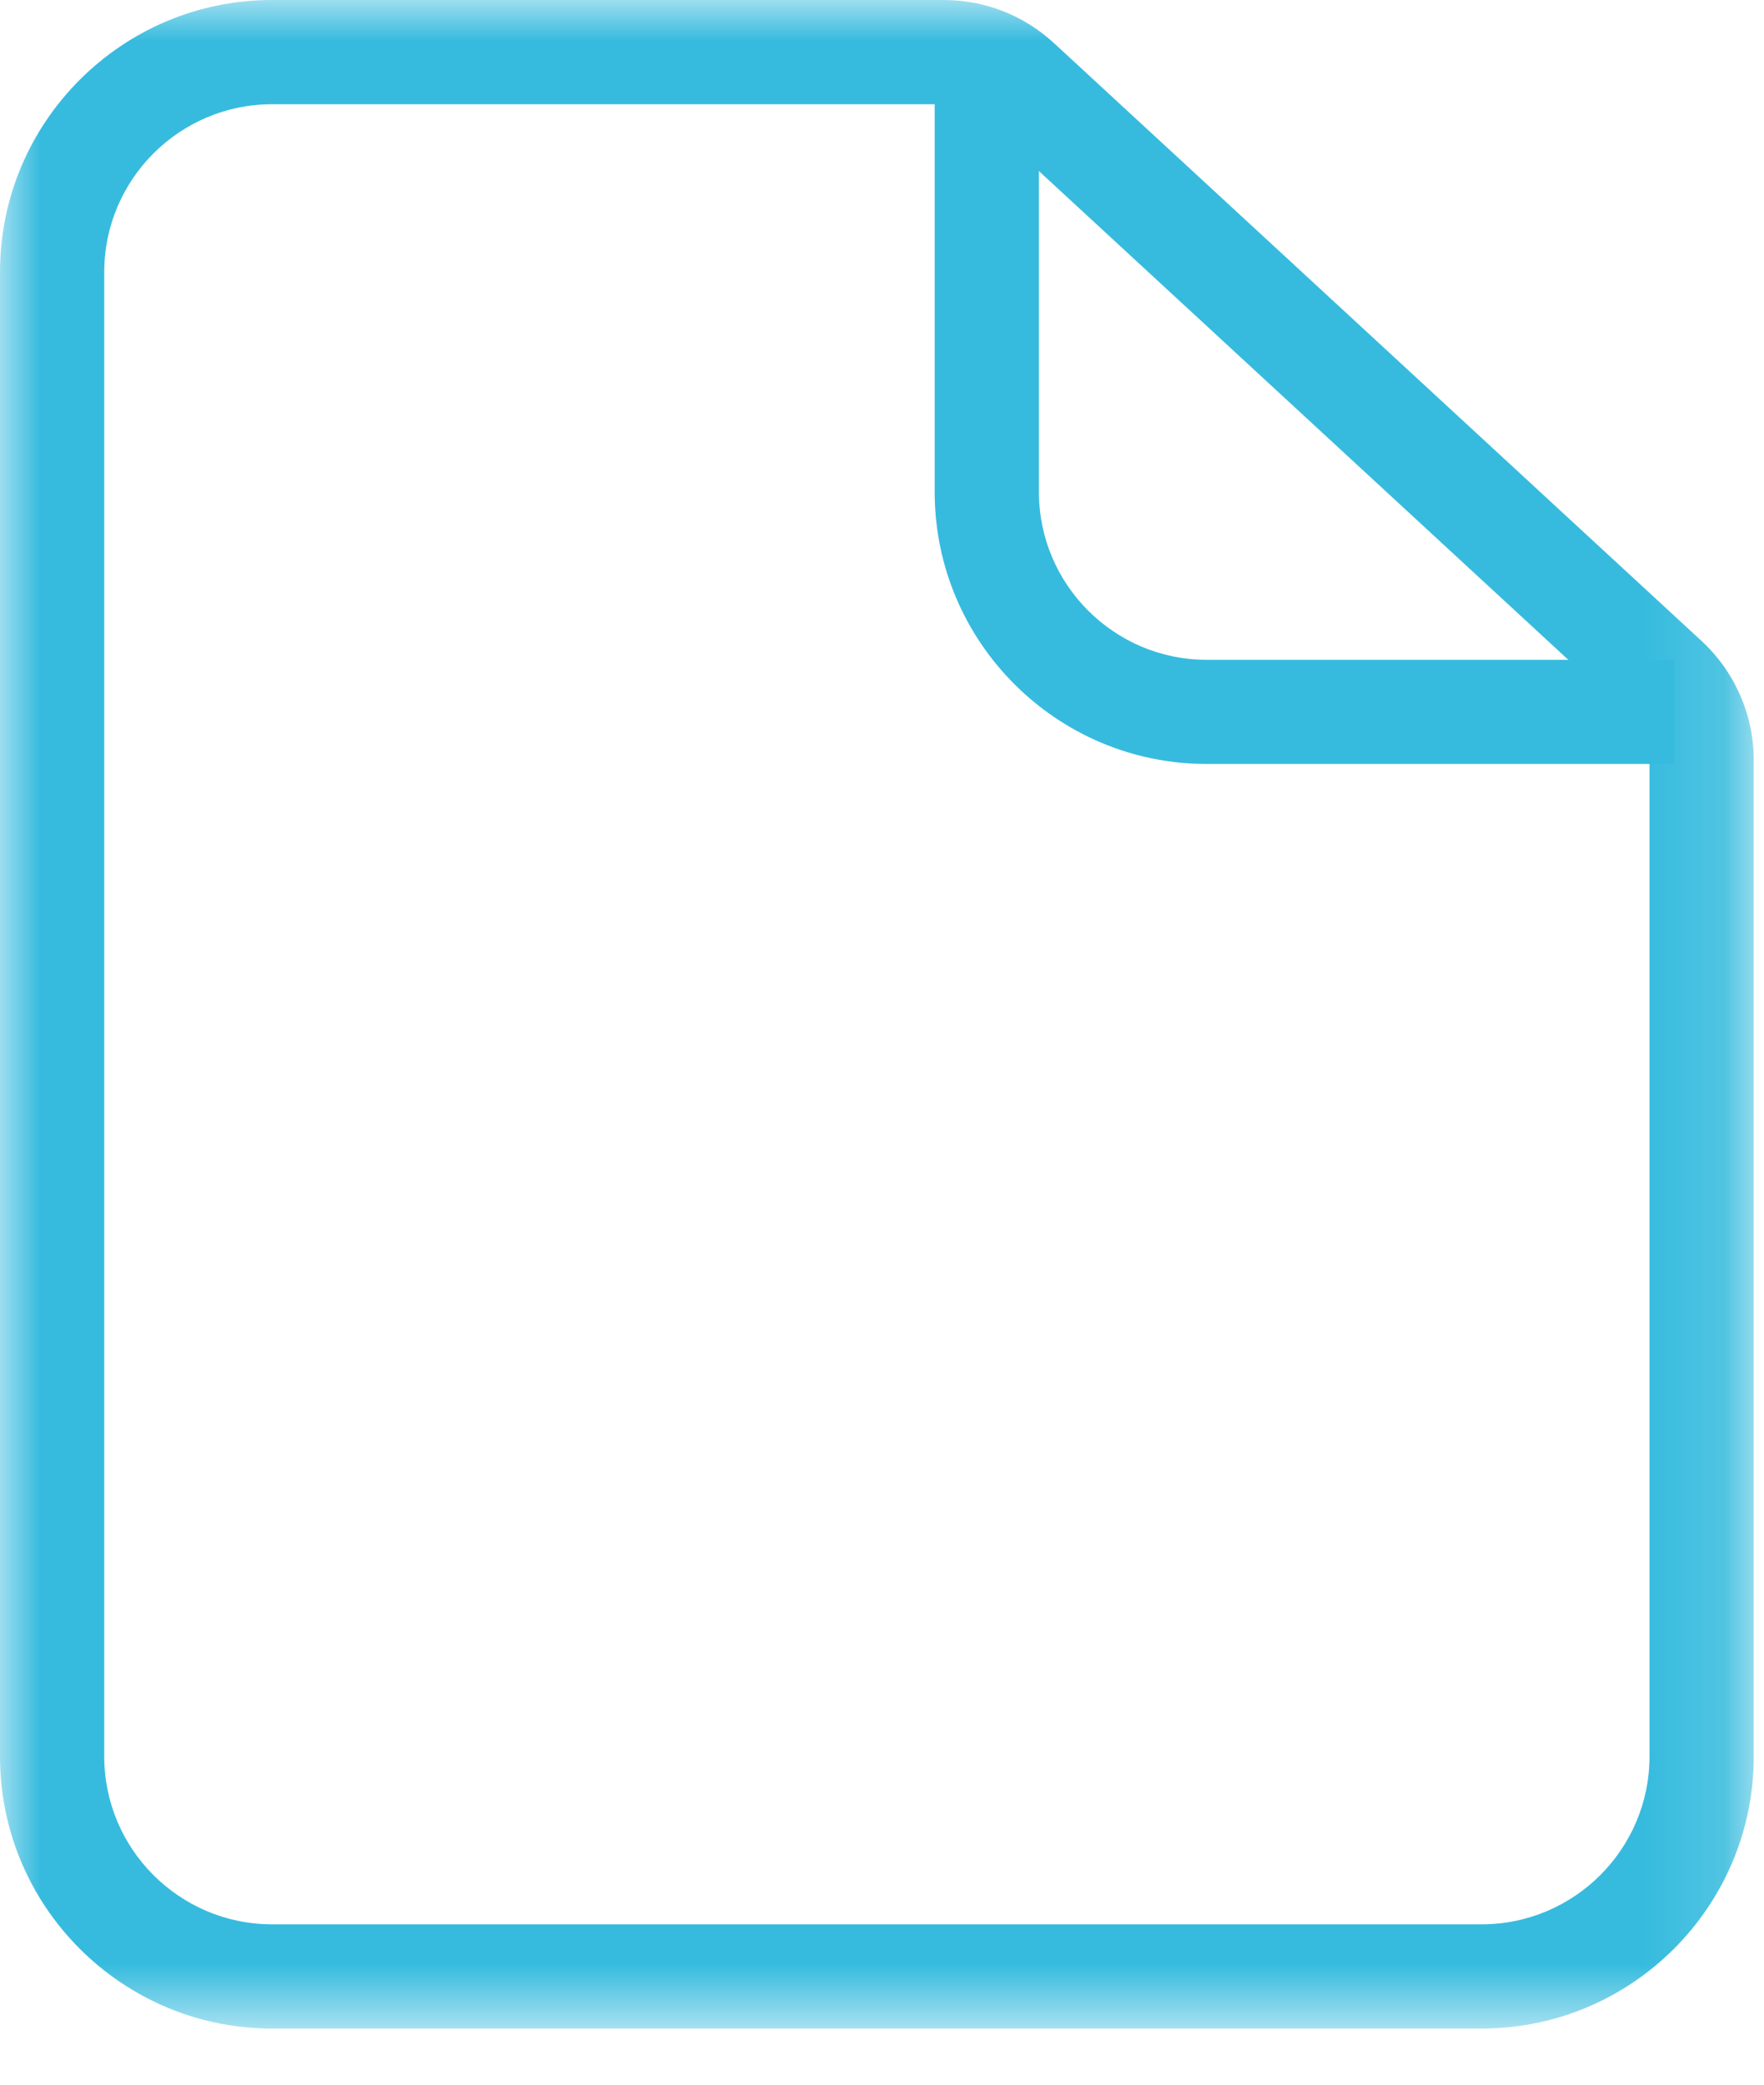
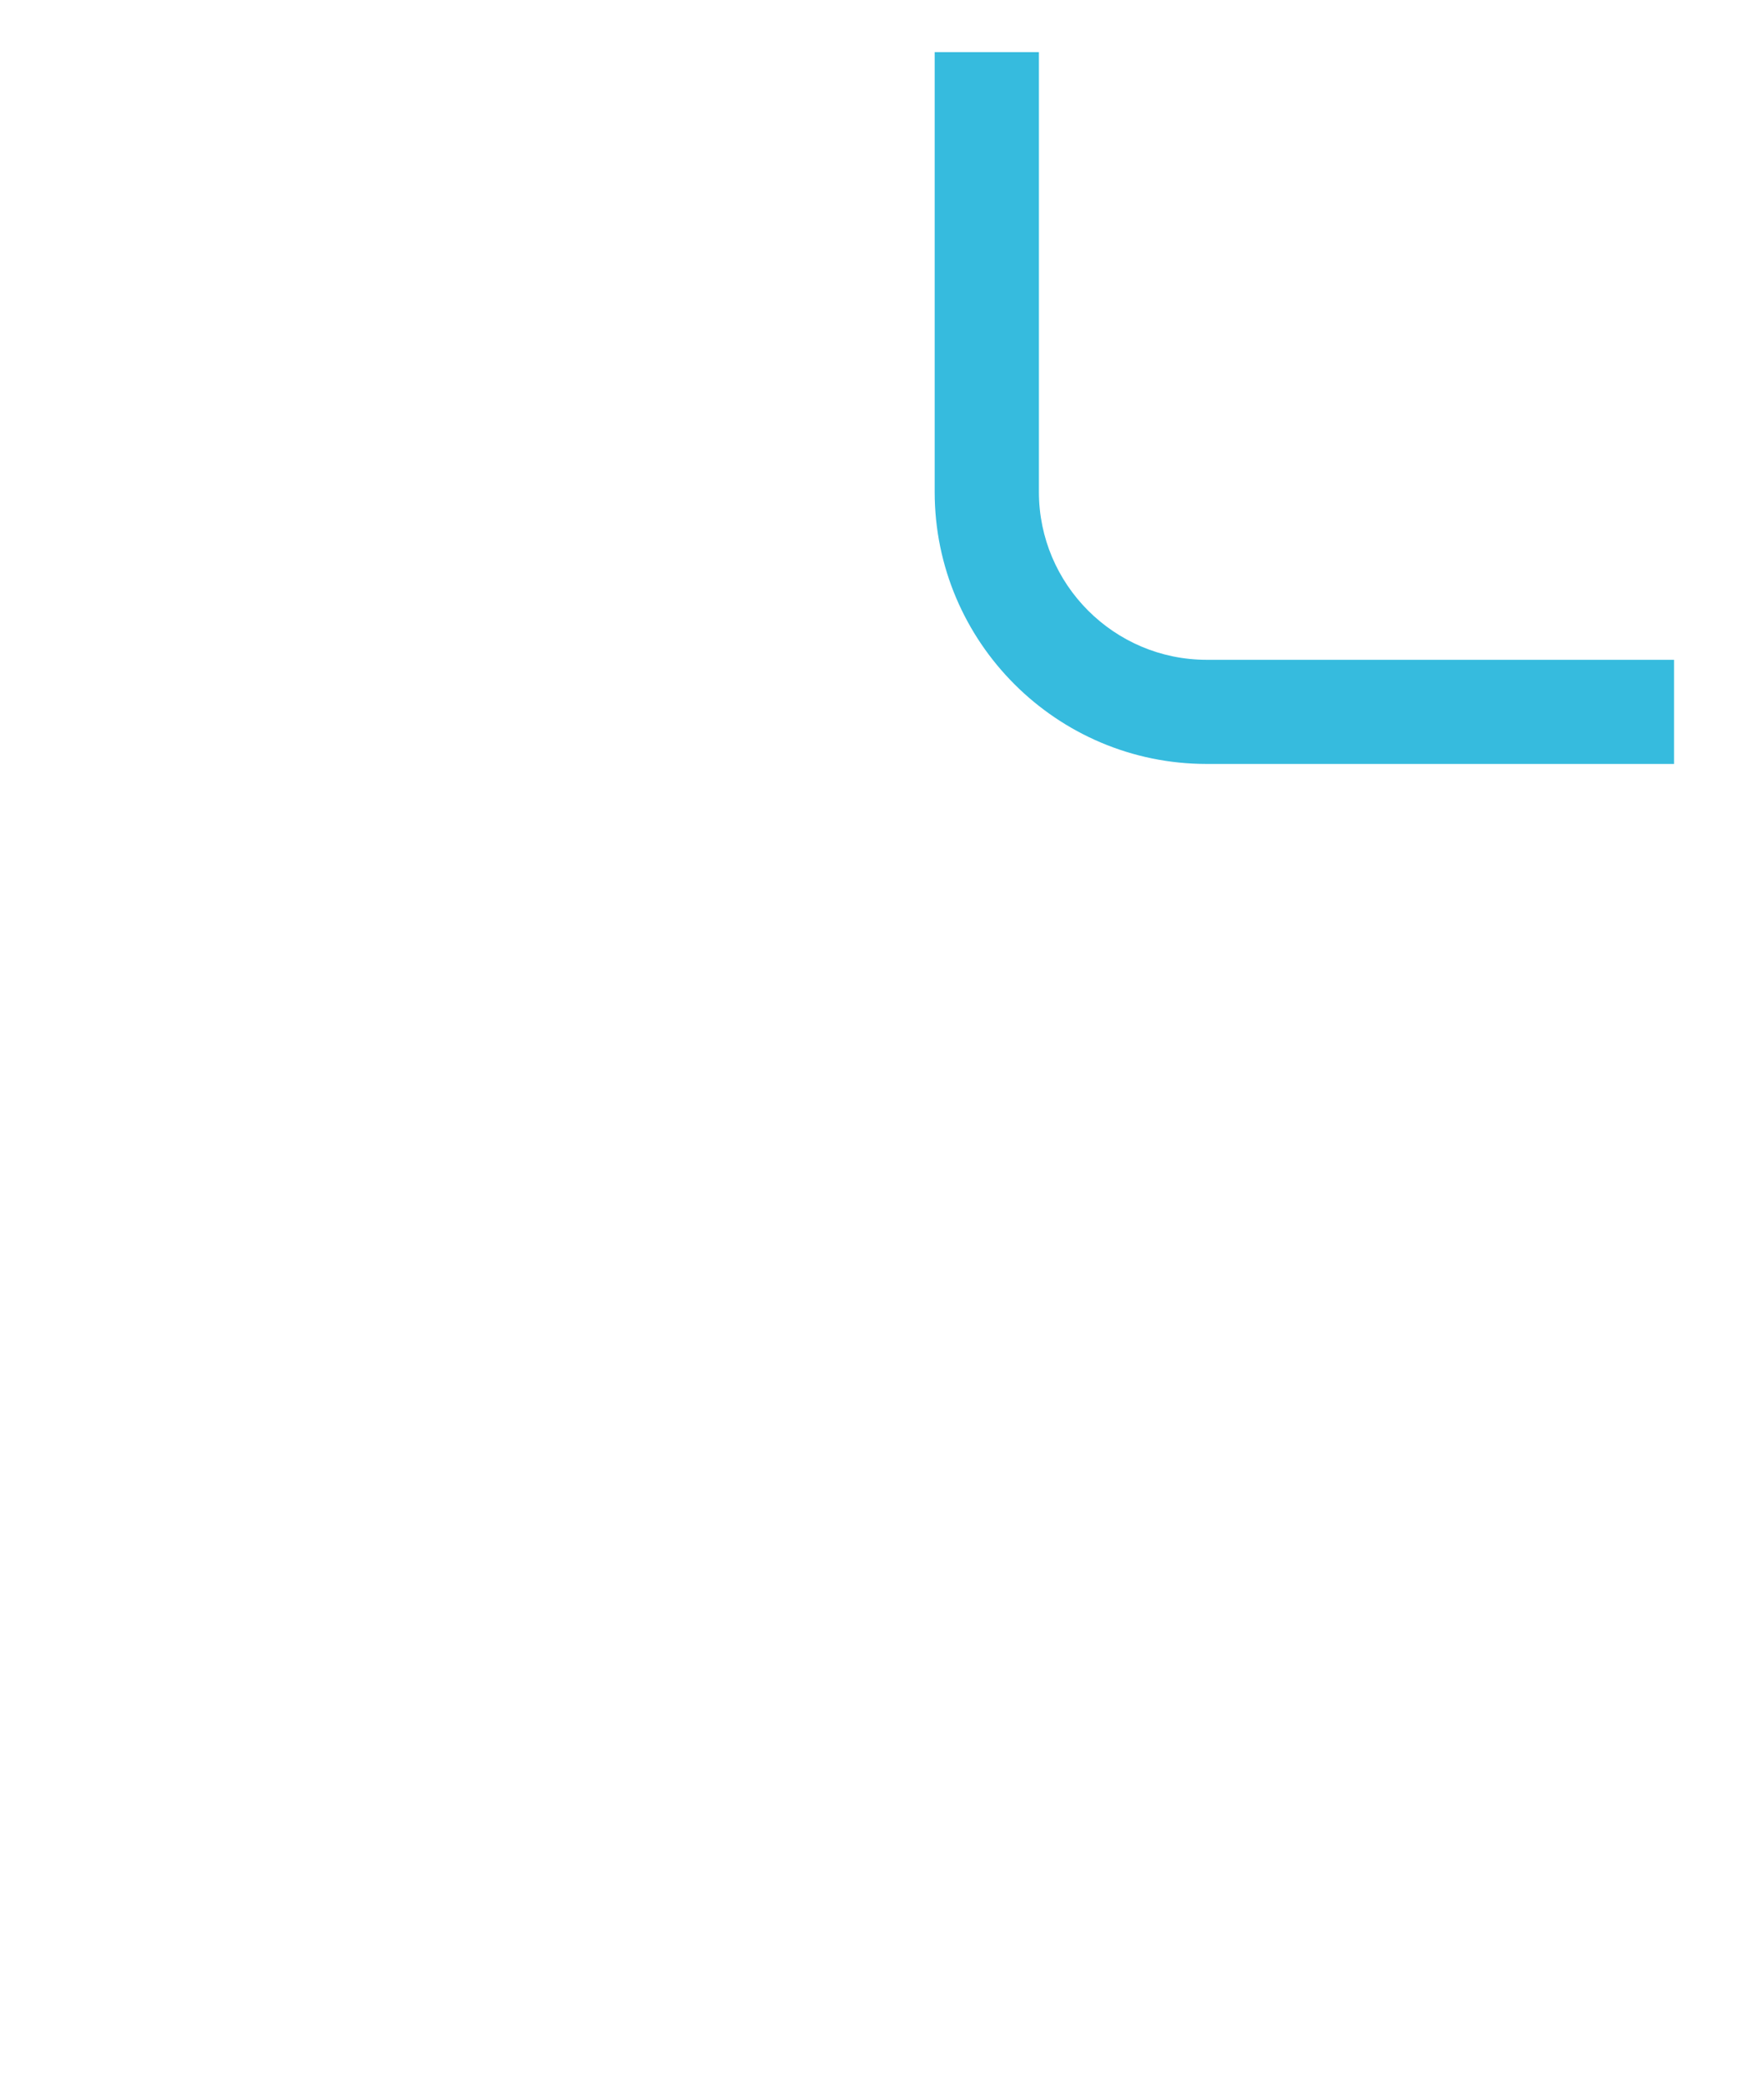
<svg xmlns="http://www.w3.org/2000/svg" xmlns:xlink="http://www.w3.org/1999/xlink" width="22px" height="26px" viewBox="0 0 22 26" version="1.1">
  <title>39C5EEA1-3EE6-415F-A23D-CB9775C41FF1@3x</title>
  <defs>
-     <polygon id="path-1" points="0 0 21.871 0 21.871 25.3 0 25.3" />
-   </defs>
+     </defs>
  <g id="Homepage" stroke="none" stroke-width="1" fill="none" fill-rule="evenodd">
    <g id="Navigation_resources" transform="translate(-225, -218)">
      <g id="resources" transform="translate(225, 218)">
        <g id="Group-3">
          <mask id="mask-2" fill="white">
            <use xlink:href="#path-1" />
          </mask>
          <g id="Clip-2" />
          <path d="M3.393,1.3 C2.239,1.3 1.3,2.239 1.3,3.393 L1.3,21.907 C1.3,23.061 2.239,24 3.393,24 L18.479,24 C19.633,24 20.572,23.061 20.572,21.907 L20.572,9.479 C20.572,9.279 20.487,9.085 20.339,8.949 L12.261,1.491 C12.127,1.368 11.953,1.3 11.771,1.3 L3.393,1.3 Z M18.479,25.3 L3.393,25.3 C1.522,25.3 -0,23.778 -0,21.907 L-0,3.393 C-0,1.522 1.522,0 3.393,0 L11.771,0 C12.281,0 12.768,0.191 13.143,0.536 L21.221,7.994 C21.635,8.376 21.872,8.917 21.872,9.479 L21.872,21.907 C21.872,23.778 20.35,25.3 18.479,25.3 L18.479,25.3 Z" id="Fill-1" fill="#36BBDE" mask="url(#mask-2)" />
        </g>
        <path d="M20.878,9.528 L15.049,9.528 C13.179,9.528 11.657,8.007 11.657,6.136 L11.657,0.65 L12.957,0.65 L12.957,6.136 C12.957,7.29 13.896,8.229 15.049,8.229 L20.878,8.229 L20.878,9.528 Z" id="Fill-4" fill="#36BBDE" />
      </g>
    </g>
  </g>
</svg>